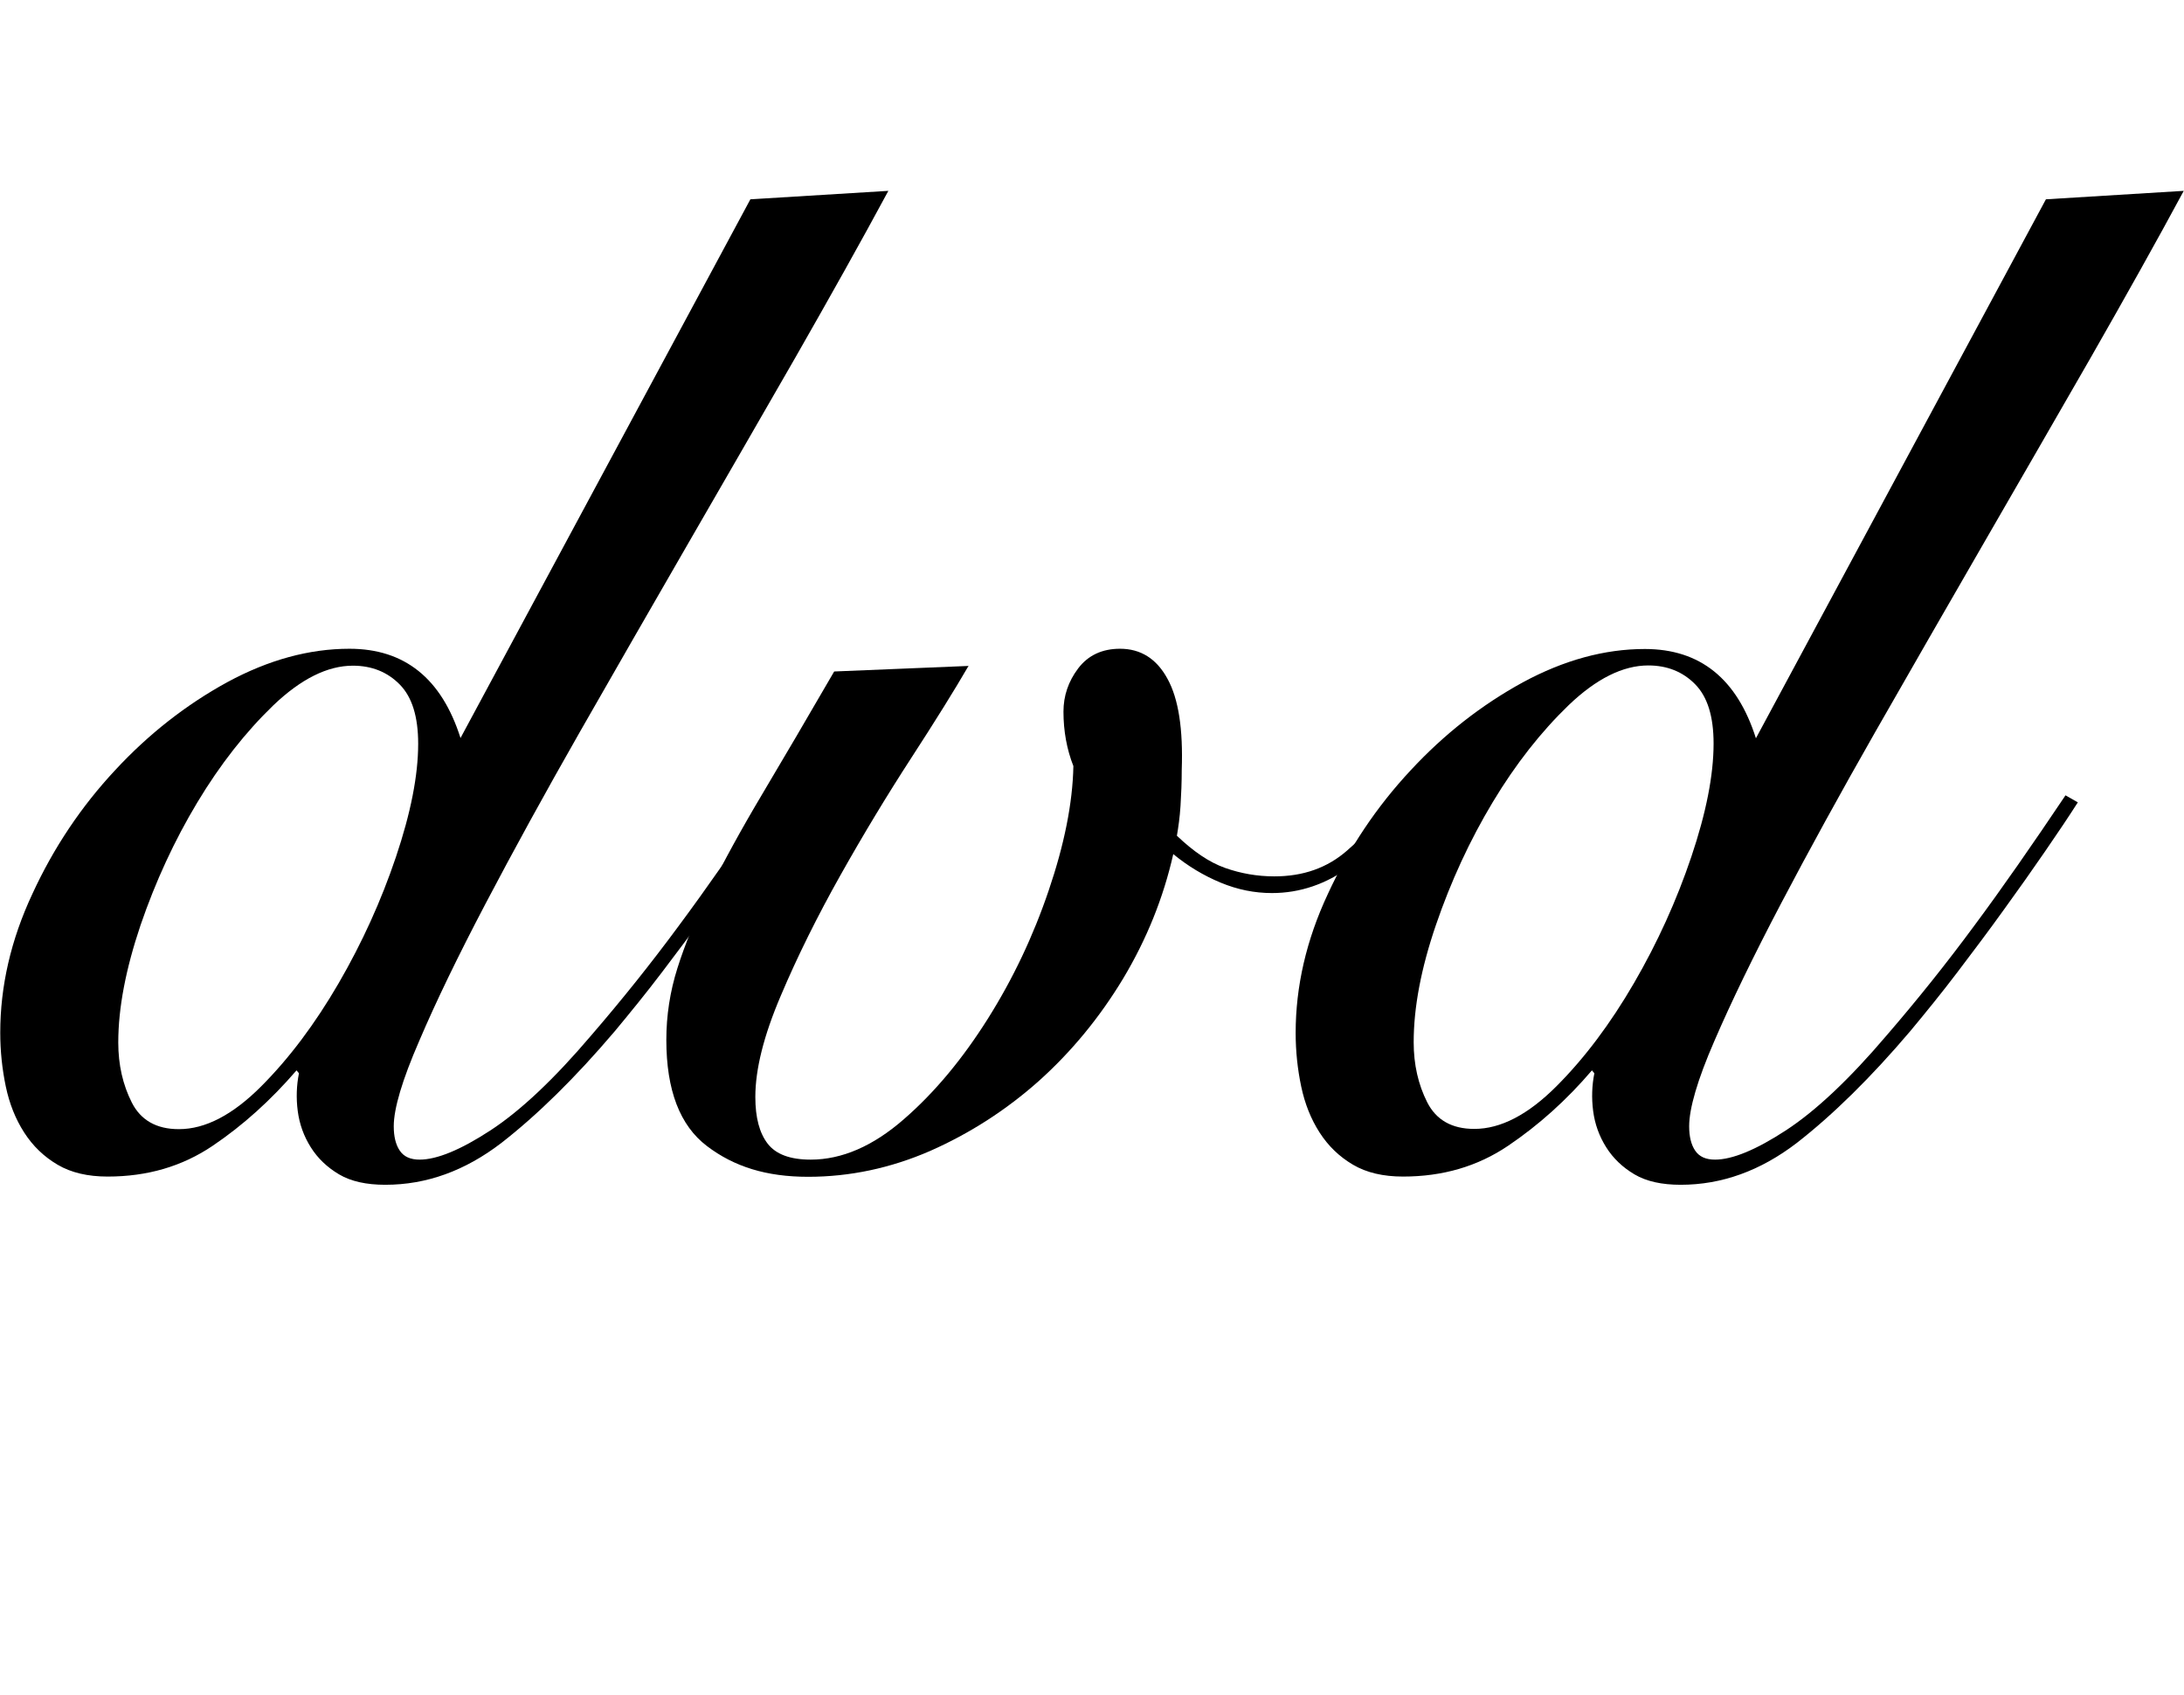
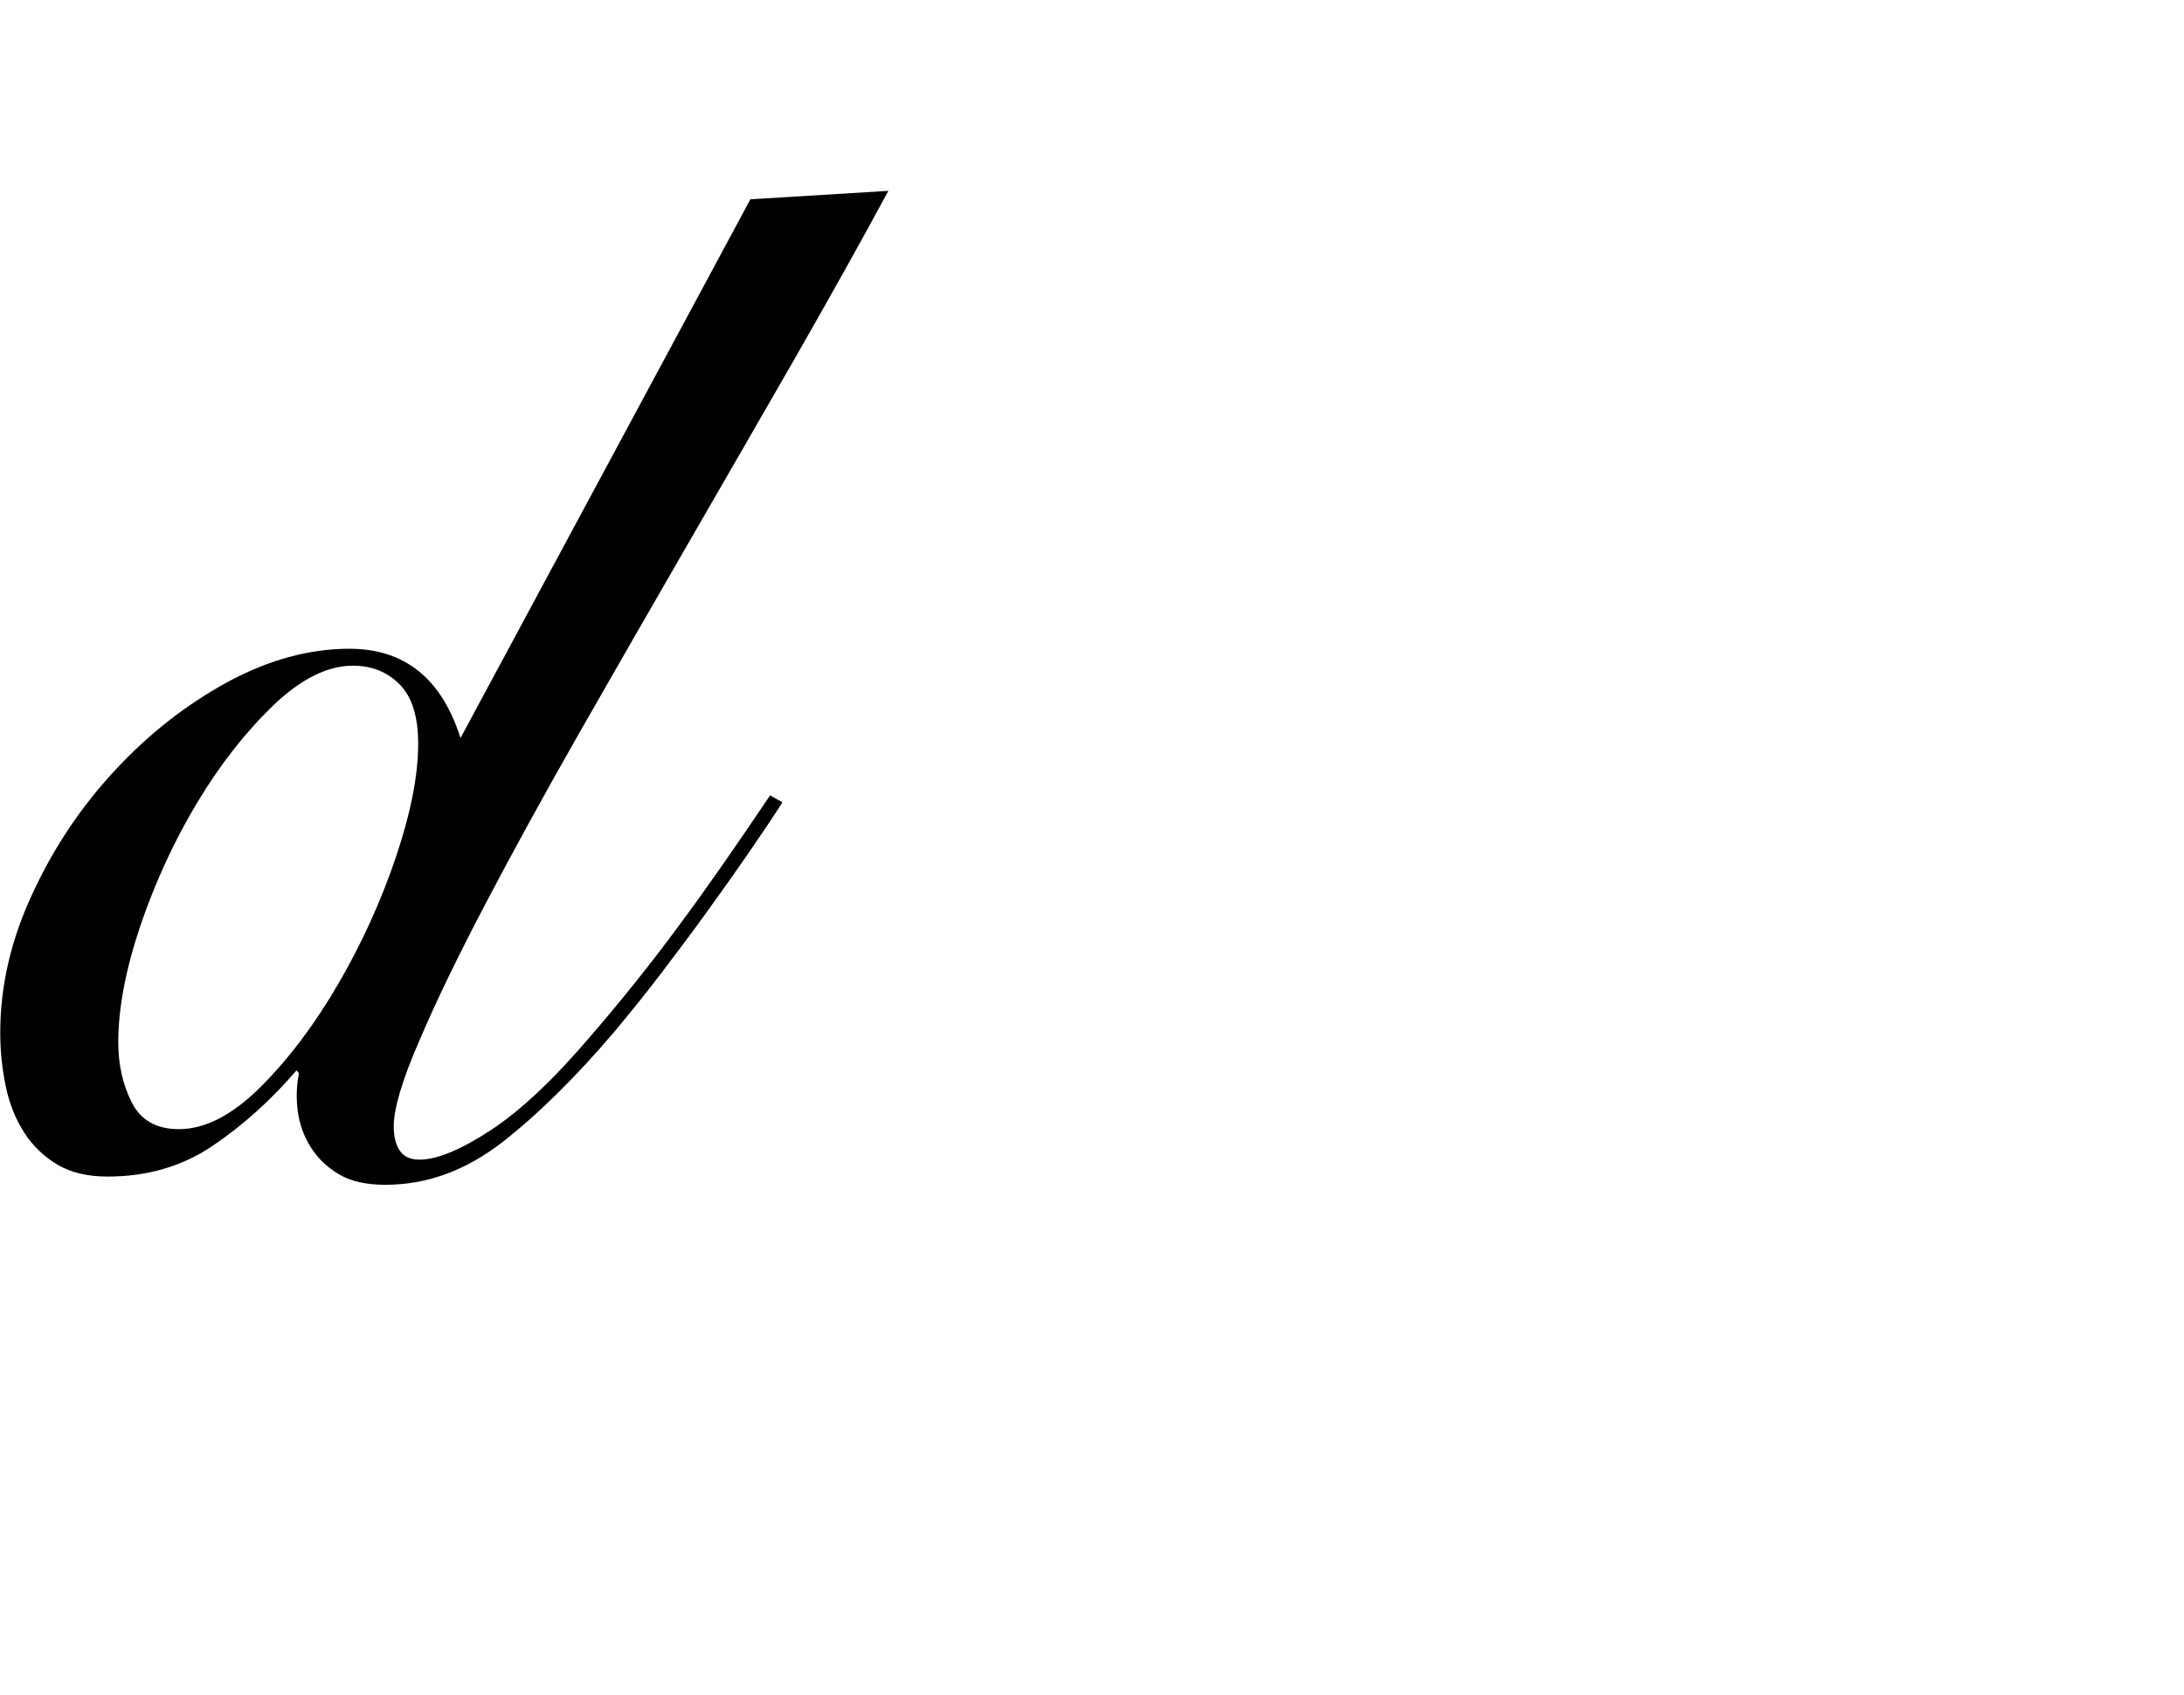
<svg xmlns="http://www.w3.org/2000/svg" id="_レイヤー_1" data-name="レイヤー 1" viewBox="0 0 90.3 70.06">
  <defs>
    <style>
      .cls-1 {
        stroke-width: 0px;
      }
    </style>
  </defs>
  <path class="cls-1" d="m31.02,8.24l5.71-.35c-1.12,2.08-2.41,4.38-3.85,6.9-1.45,2.52-2.93,5.09-4.44,7.7-1.51,2.62-3,5.2-4.46,7.76-1.46,2.56-2.76,4.93-3.9,7.1-1.14,2.17-2.06,4.07-2.75,5.69-.7,1.61-1.05,2.79-1.05,3.52,0,.42.08.76.25,1.01.17.25.44.37.82.37.71,0,1.69-.4,2.93-1.21,1.24-.81,2.63-2.12,4.16-3.92,1.26-1.46,2.47-2.97,3.62-4.53,1.16-1.56,2.41-3.36,3.78-5.4l.51.29c-.37.58-.82,1.25-1.35,2.02s-1.1,1.58-1.71,2.42c-.61.85-1.25,1.7-1.91,2.57-.66.87-1.32,1.68-1.96,2.45-1.63,1.92-3.2,3.46-4.69,4.62-1.5,1.15-3.09,1.73-4.8,1.73-.78,0-1.42-.14-1.91-.43-.49-.29-.88-.66-1.17-1.12-.29-.46-.47-.96-.54-1.5-.07-.54-.05-1.06.05-1.56l-.1-.12c-1.06,1.23-2.21,2.27-3.47,3.12-1.26.85-2.7,1.27-4.34,1.27-.82,0-1.51-.16-2.07-.49s-1.02-.77-1.38-1.33c-.36-.56-.61-1.19-.76-1.9-.15-.72-.23-1.46-.23-2.23,0-1.92.44-3.84,1.33-5.74.88-1.91,2.02-3.61,3.42-5.11,1.39-1.5,2.94-2.71,4.64-3.64,1.7-.92,3.38-1.38,5.05-1.38,2.28,0,3.81,1.23,4.59,3.69l11.99-22.28ZM7.4,46.68c1.09,0,2.22-.59,3.39-1.76s2.24-2.6,3.21-4.27c.97-1.67,1.76-3.41,2.37-5.22.61-1.81.92-3.37.92-4.68,0-1.12-.25-1.93-.76-2.45-.51-.52-1.16-.78-1.94-.78-1.05,0-2.15.55-3.29,1.64-1.14,1.1-2.19,2.43-3.14,4.01-.95,1.58-1.73,3.27-2.35,5.08-.61,1.81-.92,3.42-.92,4.85,0,.92.19,1.75.56,2.48.37.73,1.02,1.1,1.94,1.1Z" />
-   <path class="cls-1" d="m40.05,27.52c-.58,1-1.37,2.27-2.37,3.81-1,1.54-1.98,3.16-2.93,4.85-.95,1.69-1.78,3.36-2.47,4.99-.7,1.64-1.05,3.03-1.05,4.18,0,.85.17,1.49.51,1.93.34.44.93.66,1.78.66,1.29,0,2.58-.56,3.85-1.67,1.28-1.11,2.43-2.5,3.47-4.15,1.04-1.65,1.88-3.42,2.52-5.31.64-1.88.99-3.6,1.02-5.14-.27-.69-.41-1.44-.41-2.25,0-.65.2-1.25.61-1.79.41-.54.99-.81,1.73-.81.85,0,1.51.41,1.96,1.24.46.83.65,2.09.59,3.78,0,.5-.02.99-.05,1.47-.03.48-.09.89-.15,1.24.68.65,1.34,1.1,1.99,1.33s1.33.35,2.04.35c1.19,0,2.19-.35,3.01-1.07.82-.71,1.51-1.51,2.09-2.4l.41.29c-.58,1.12-1.37,2.04-2.37,2.77-1,.73-2.08,1.1-3.24,1.1-.72,0-1.42-.14-2.12-.43-.7-.29-1.35-.68-1.96-1.18-.41,1.81-1.1,3.52-2.07,5.14-.97,1.61-2.14,3.03-3.49,4.24-1.36,1.21-2.86,2.17-4.49,2.89-1.63.71-3.32,1.07-5.05,1.07s-3.06-.42-4.18-1.27c-1.12-.85-1.68-2.31-1.68-4.39,0-1,.15-1.99.46-2.97.31-.98.75-2.06,1.33-3.23.58-1.17,1.3-2.49,2.17-3.95.87-1.46,1.86-3.15,2.98-5.08l5.57-.23Z" />
-   <path class="cls-1" d="m84.58,8.24l5.71-.35c-1.12,2.08-2.41,4.38-3.85,6.9-1.45,2.52-2.93,5.09-4.44,7.7-1.51,2.62-3,5.2-4.46,7.76-1.46,2.56-2.76,4.93-3.9,7.1-1.14,2.17-2.06,4.07-2.76,5.69-.7,1.61-1.04,2.79-1.04,3.52,0,.42.08.76.25,1.01.17.25.44.37.82.37.71,0,1.69-.4,2.93-1.21,1.24-.81,2.63-2.12,4.16-3.92,1.26-1.46,2.47-2.97,3.62-4.53,1.16-1.56,2.41-3.36,3.78-5.4l.51.29c-.37.58-.82,1.25-1.35,2.02-.53.77-1.1,1.58-1.71,2.42-.61.85-1.25,1.7-1.91,2.57-.66.87-1.32,1.68-1.96,2.45-1.63,1.92-3.2,3.46-4.69,4.62-1.5,1.15-3.1,1.73-4.8,1.73-.78,0-1.42-.14-1.91-.43-.49-.29-.88-.66-1.17-1.12-.29-.46-.47-.96-.54-1.5-.07-.54-.05-1.06.05-1.56l-.1-.12c-1.05,1.23-2.21,2.27-3.47,3.12-1.26.85-2.7,1.27-4.34,1.27-.82,0-1.51-.16-2.07-.49s-1.02-.77-1.38-1.33-.61-1.19-.76-1.9-.23-1.45-.23-2.22c0-1.92.44-3.84,1.33-5.74.88-1.91,2.02-3.61,3.42-5.11,1.39-1.5,2.94-2.71,4.64-3.64,1.7-.92,3.38-1.38,5.05-1.38,2.28,0,3.81,1.23,4.59,3.69l11.99-22.28Zm-23.62,38.43c1.09,0,2.22-.59,3.39-1.76s2.24-2.6,3.21-4.27c.97-1.67,1.76-3.41,2.37-5.22s.92-3.37.92-4.68c0-1.12-.25-1.93-.76-2.45-.51-.52-1.16-.78-1.94-.78-1.05,0-2.15.55-3.29,1.64-1.14,1.1-2.19,2.43-3.14,4.01-.95,1.58-1.73,3.27-2.35,5.08s-.92,3.42-.92,4.85c0,.92.19,1.75.56,2.48.37.73,1.02,1.1,1.94,1.1Z" />
</svg>